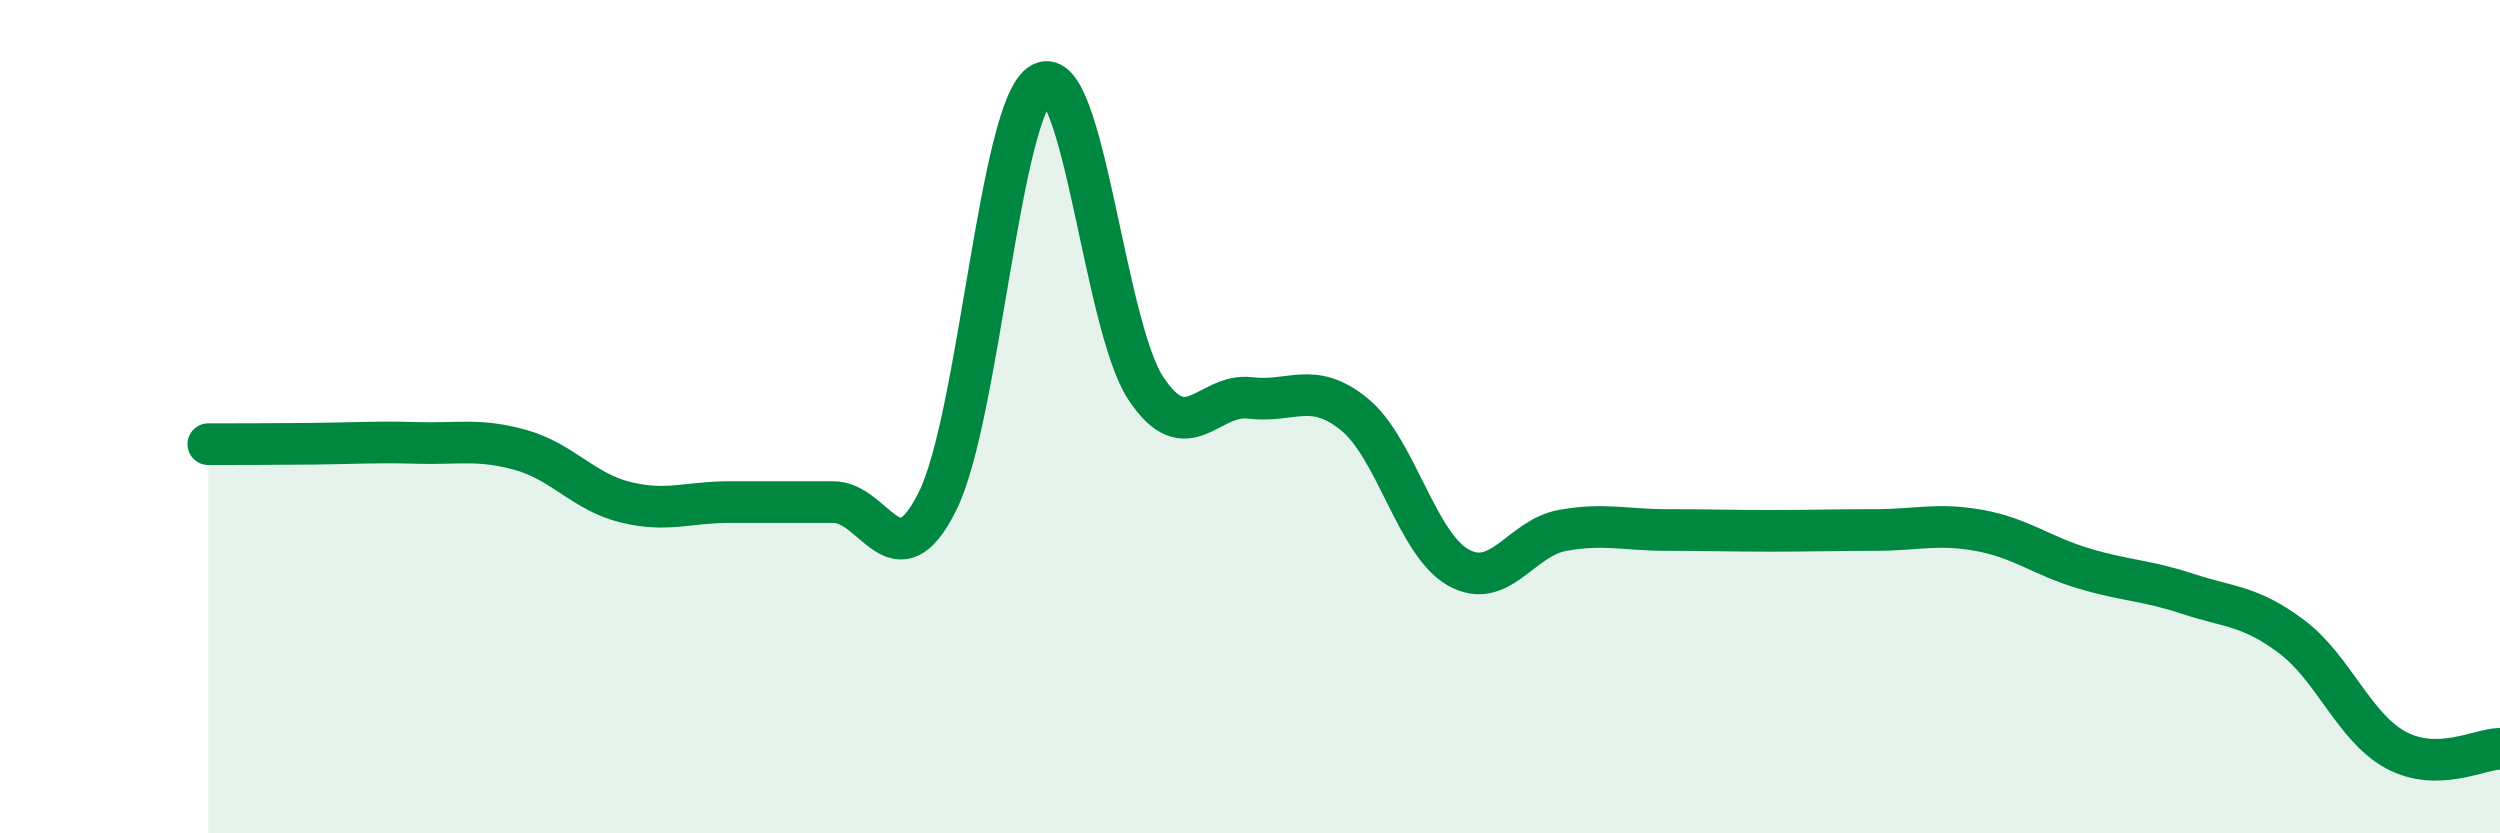
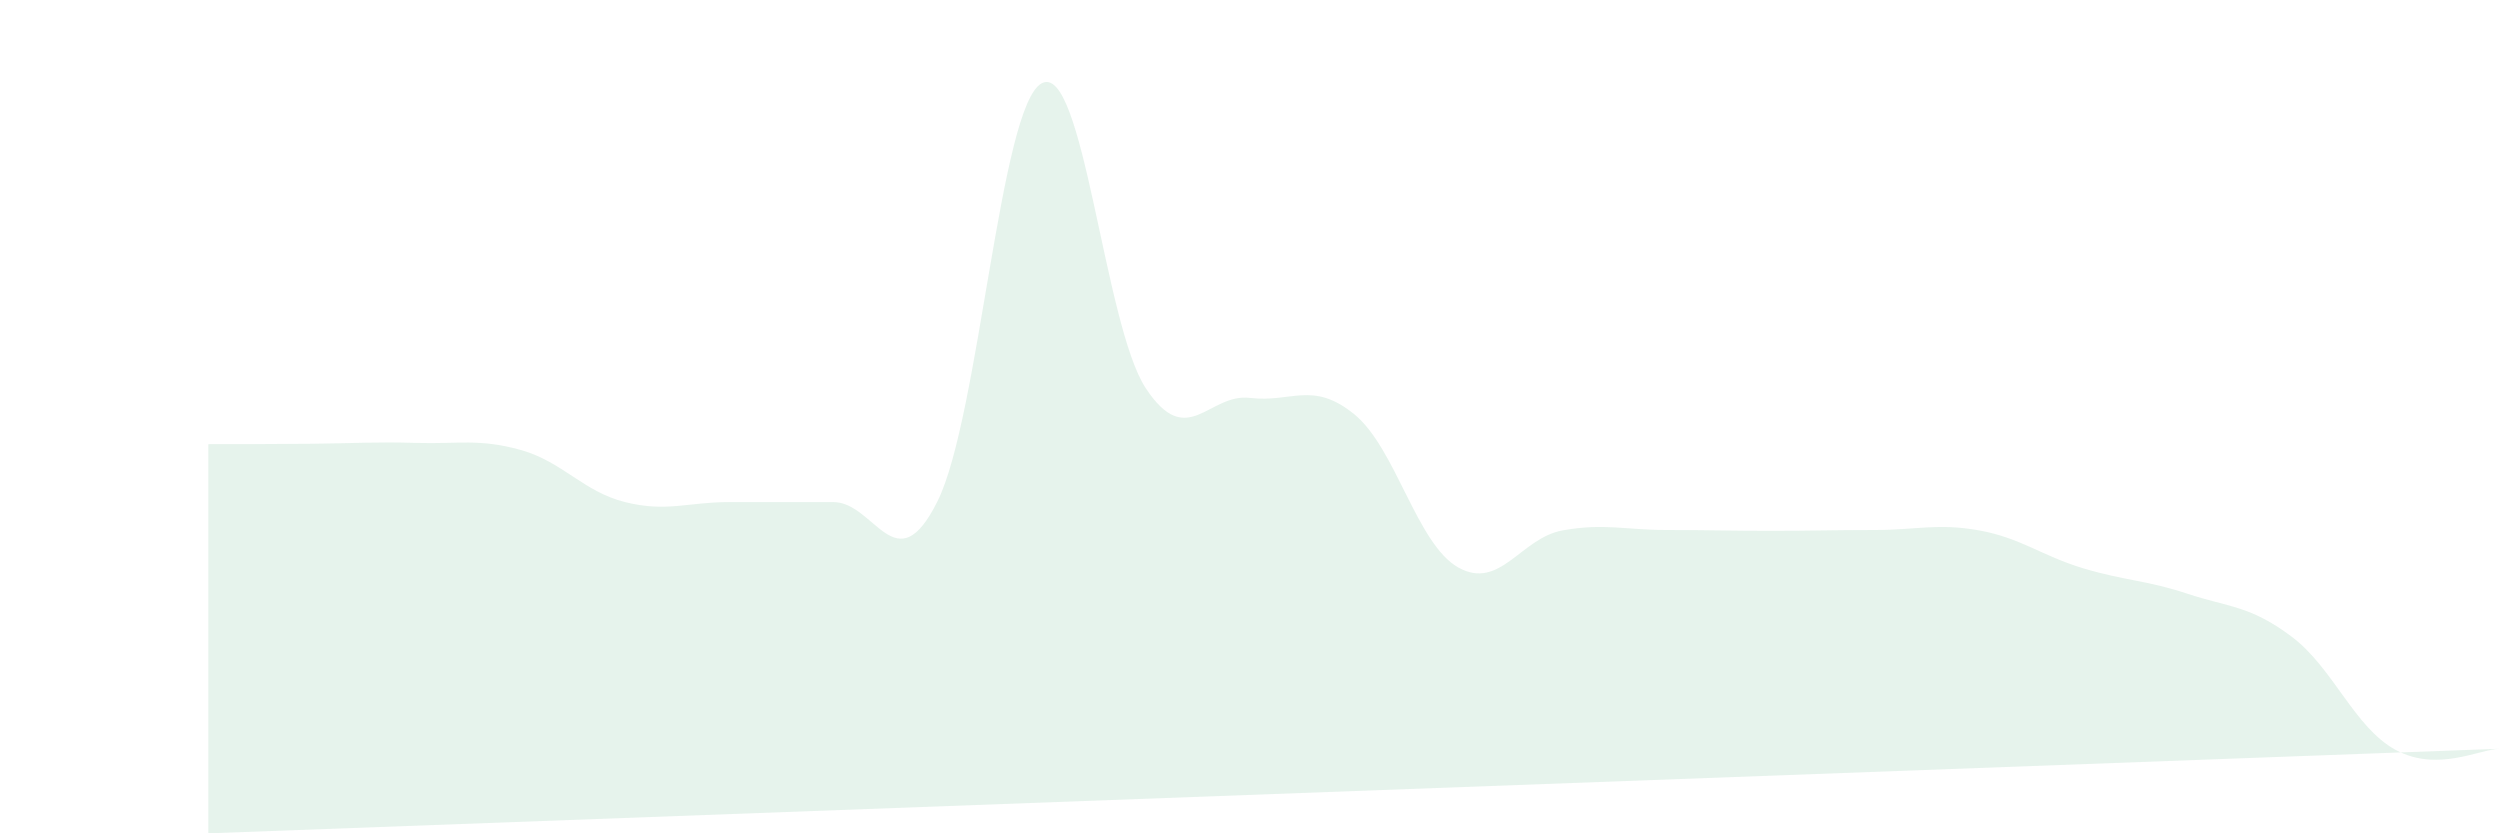
<svg xmlns="http://www.w3.org/2000/svg" width="60" height="20" viewBox="0 0 60 20">
-   <path d="M 5,10.66 C 5.5,10.66 6.5,10.66 7.5,10.65 C 8.5,10.64 9,10.6 10,10.63 C 11,10.66 11.5,10.52 12.5,10.8 C 13.5,11.08 14,11.8 15,12.05 C 16,12.3 16.5,12.05 17.5,12.05 C 18.5,12.05 19,12.05 20,12.05 C 21,12.05 21.5,14.04 22.5,12.03 C 23.5,10.02 24,2.54 25,2 C 26,1.46 26.5,7.81 27.5,9.32 C 28.5,10.83 29,9.43 30,9.55 C 31,9.67 31.5,9.13 32.5,9.94 C 33.5,10.75 34,13.06 35,13.62 C 36,14.18 36.5,12.91 37.5,12.73 C 38.5,12.55 39,12.72 40,12.72 C 41,12.72 41.5,12.74 42.5,12.74 C 43.5,12.74 44,12.72 45,12.72 C 46,12.72 46.5,12.55 47.5,12.73 C 48.5,12.91 49,13.34 50,13.64 C 51,13.94 51.5,13.92 52.5,14.25 C 53.5,14.58 54,14.53 55,15.28 C 56,16.03 56.5,17.46 57.5,18 C 58.5,18.54 59.5,17.98 60,17.97L60 20L5 20Z" fill="#008740" opacity="0.1" stroke-linecap="round" stroke-linejoin="round" />
-   <path d="M 5,10.66 C 5.5,10.66 6.5,10.66 7.5,10.65 C 8.5,10.64 9,10.6 10,10.63 C 11,10.66 11.5,10.52 12.5,10.8 C 13.5,11.08 14,11.8 15,12.05 C 16,12.3 16.5,12.05 17.5,12.05 C 18.5,12.05 19,12.05 20,12.05 C 21,12.05 21.5,14.04 22.5,12.03 C 23.5,10.02 24,2.54 25,2 C 26,1.46 26.5,7.81 27.5,9.32 C 28.5,10.83 29,9.43 30,9.55 C 31,9.67 31.5,9.13 32.5,9.94 C 33.5,10.75 34,13.06 35,13.62 C 36,14.18 36.5,12.91 37.5,12.73 C 38.5,12.55 39,12.72 40,12.72 C 41,12.72 41.5,12.74 42.5,12.74 C 43.5,12.74 44,12.72 45,12.72 C 46,12.72 46.5,12.55 47.5,12.73 C 48.5,12.91 49,13.34 50,13.64 C 51,13.94 51.5,13.92 52.5,14.25 C 53.5,14.58 54,14.53 55,15.28 C 56,16.03 56.5,17.46 57.5,18 C 58.5,18.54 59.5,17.98 60,17.97" stroke="#008740" stroke-width="1" fill="none" stroke-linecap="round" stroke-linejoin="round" />
+   <path d="M 5,10.66 C 5.5,10.66 6.5,10.66 7.5,10.65 C 8.5,10.64 9,10.6 10,10.63 C 11,10.66 11.5,10.52 12.5,10.8 C 13.5,11.08 14,11.8 15,12.05 C 16,12.3 16.5,12.05 17.5,12.05 C 18.5,12.05 19,12.05 20,12.05 C 21,12.05 21.5,14.04 22.5,12.03 C 23.5,10.02 24,2.54 25,2 C 26,1.46 26.5,7.81 27.5,9.32 C 28.5,10.83 29,9.43 30,9.55 C 31,9.67 31.5,9.13 32.5,9.94 C 33.5,10.75 34,13.06 35,13.62 C 36,14.18 36.5,12.91 37.5,12.73 C 38.5,12.55 39,12.72 40,12.72 C 41,12.72 41.5,12.74 42.5,12.74 C 43.5,12.74 44,12.72 45,12.72 C 46,12.72 46.5,12.55 47.5,12.73 C 48.5,12.91 49,13.34 50,13.64 C 51,13.94 51.5,13.92 52.5,14.25 C 53.5,14.58 54,14.53 55,15.28 C 56,16.03 56.5,17.46 57.5,18 C 58.5,18.54 59.5,17.98 60,17.97L5 20Z" fill="#008740" opacity="0.1" stroke-linecap="round" stroke-linejoin="round" />
</svg>